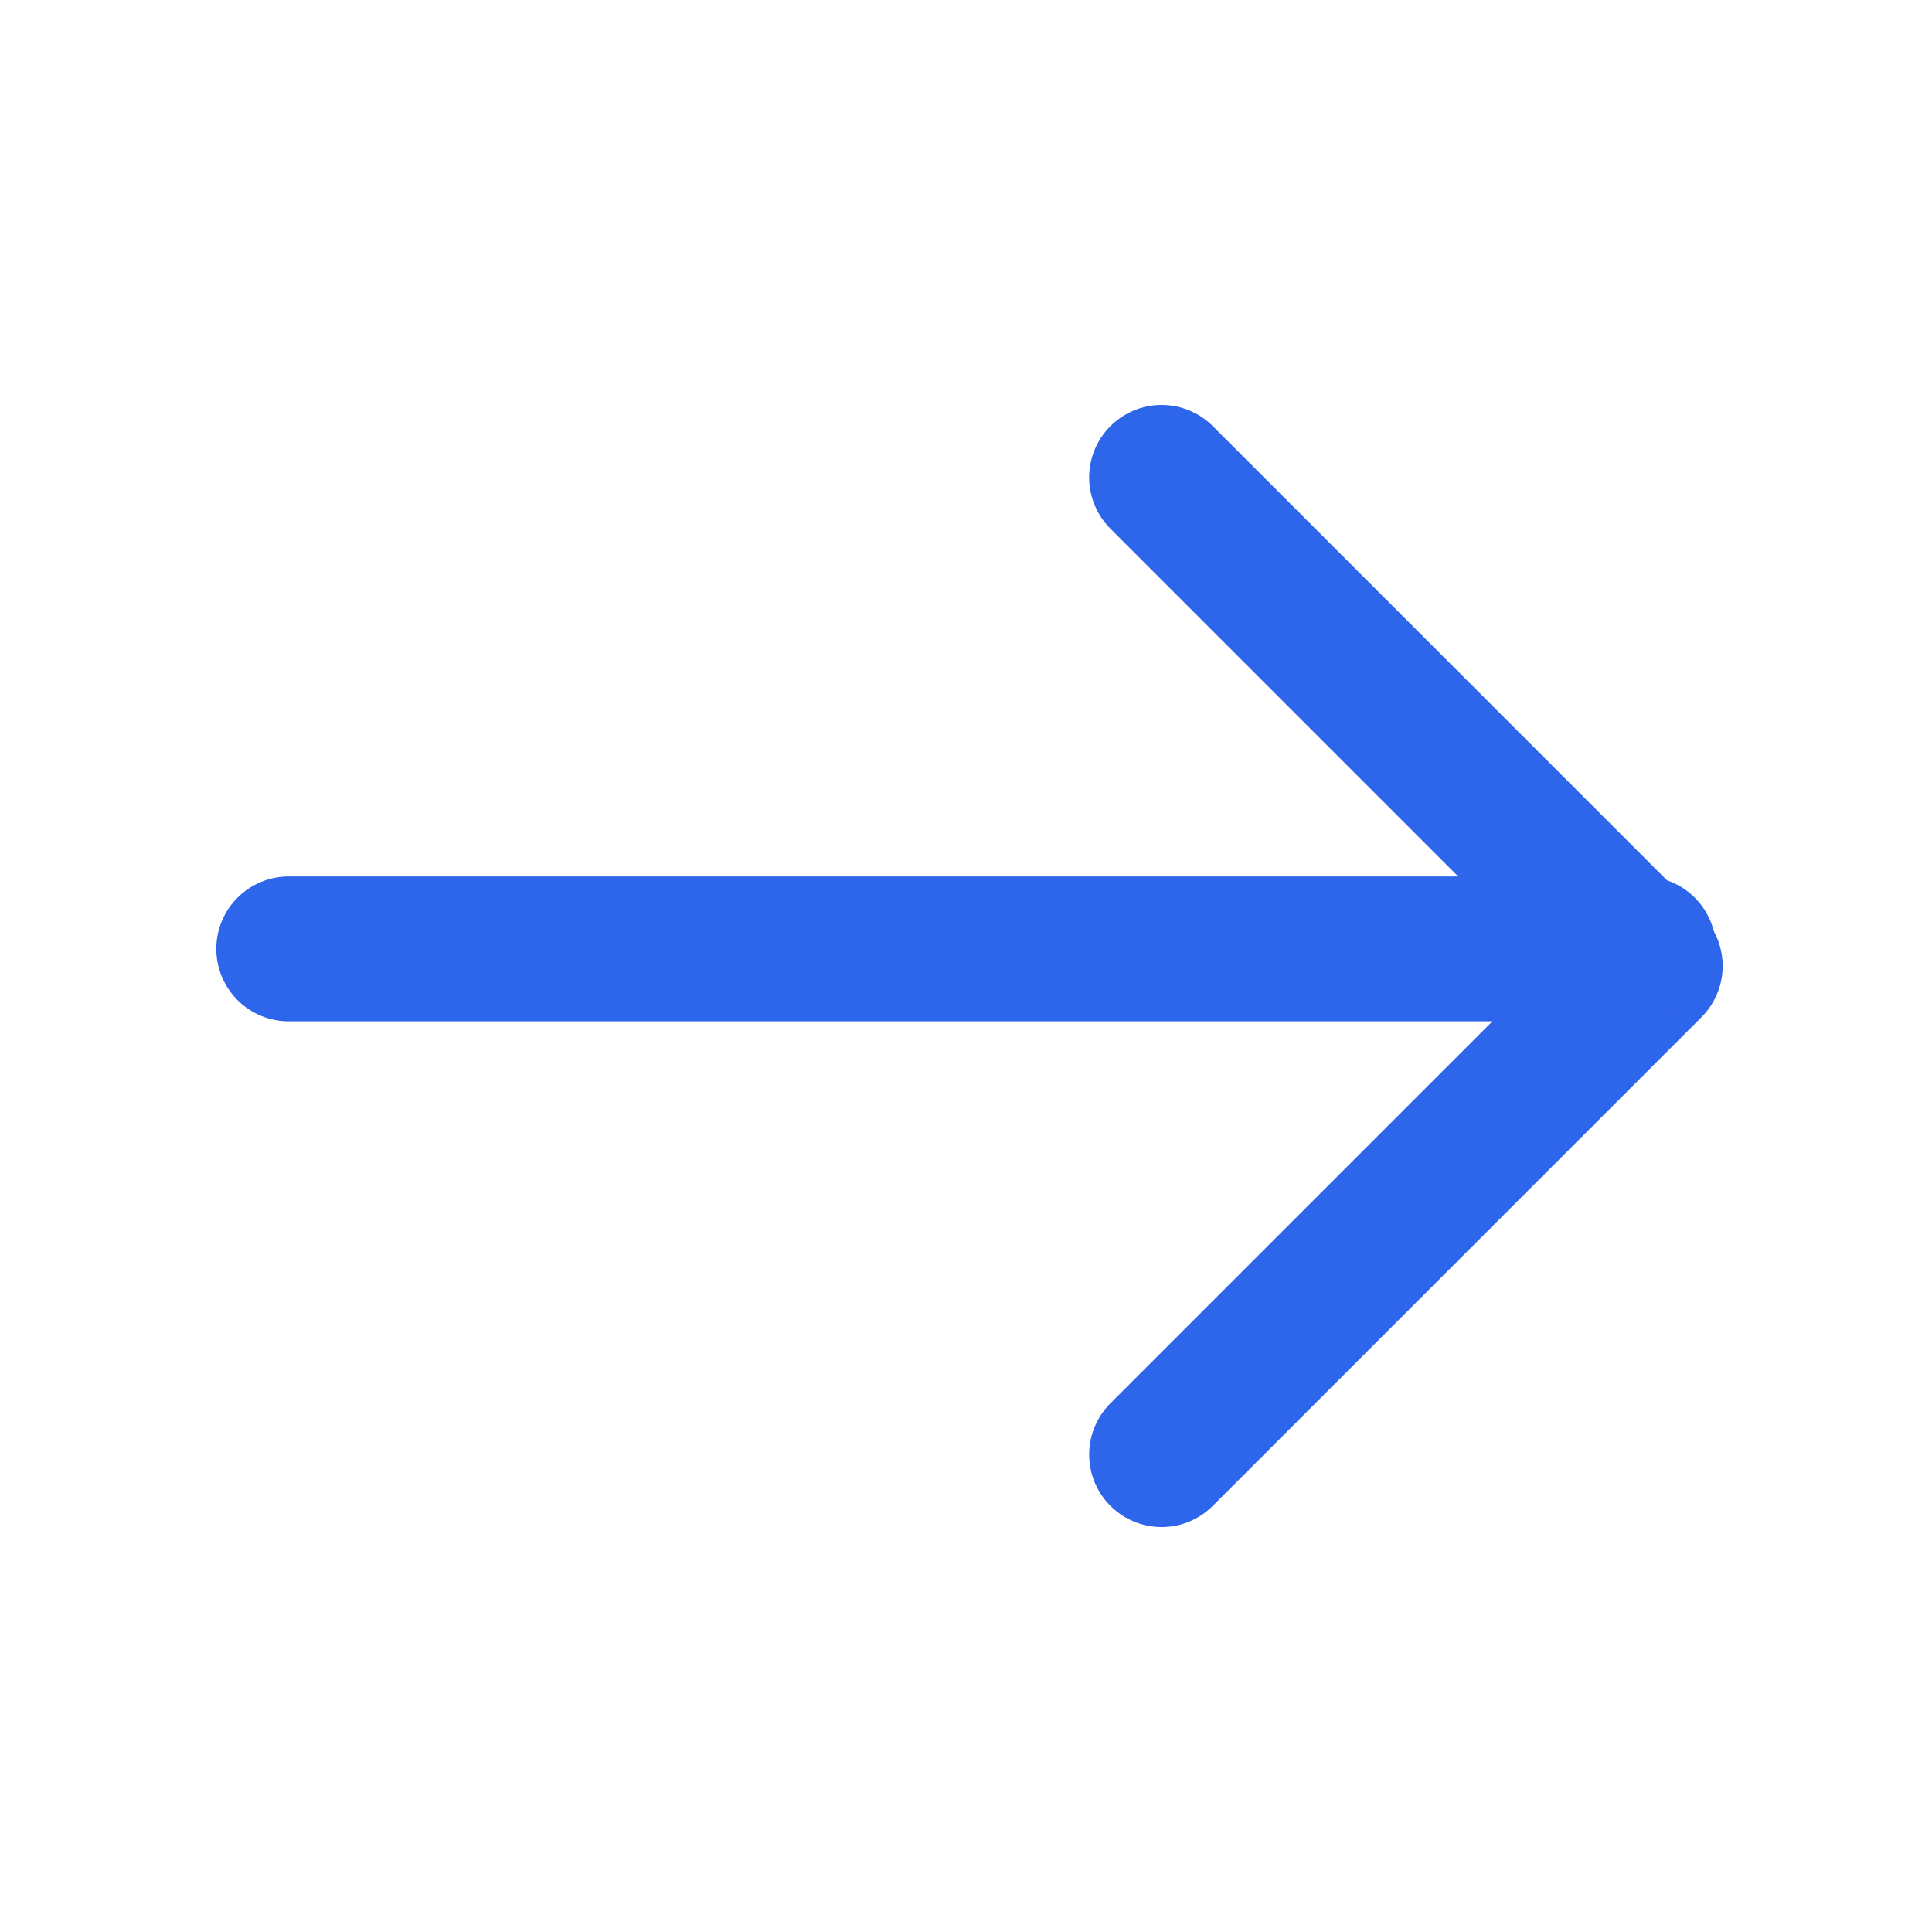
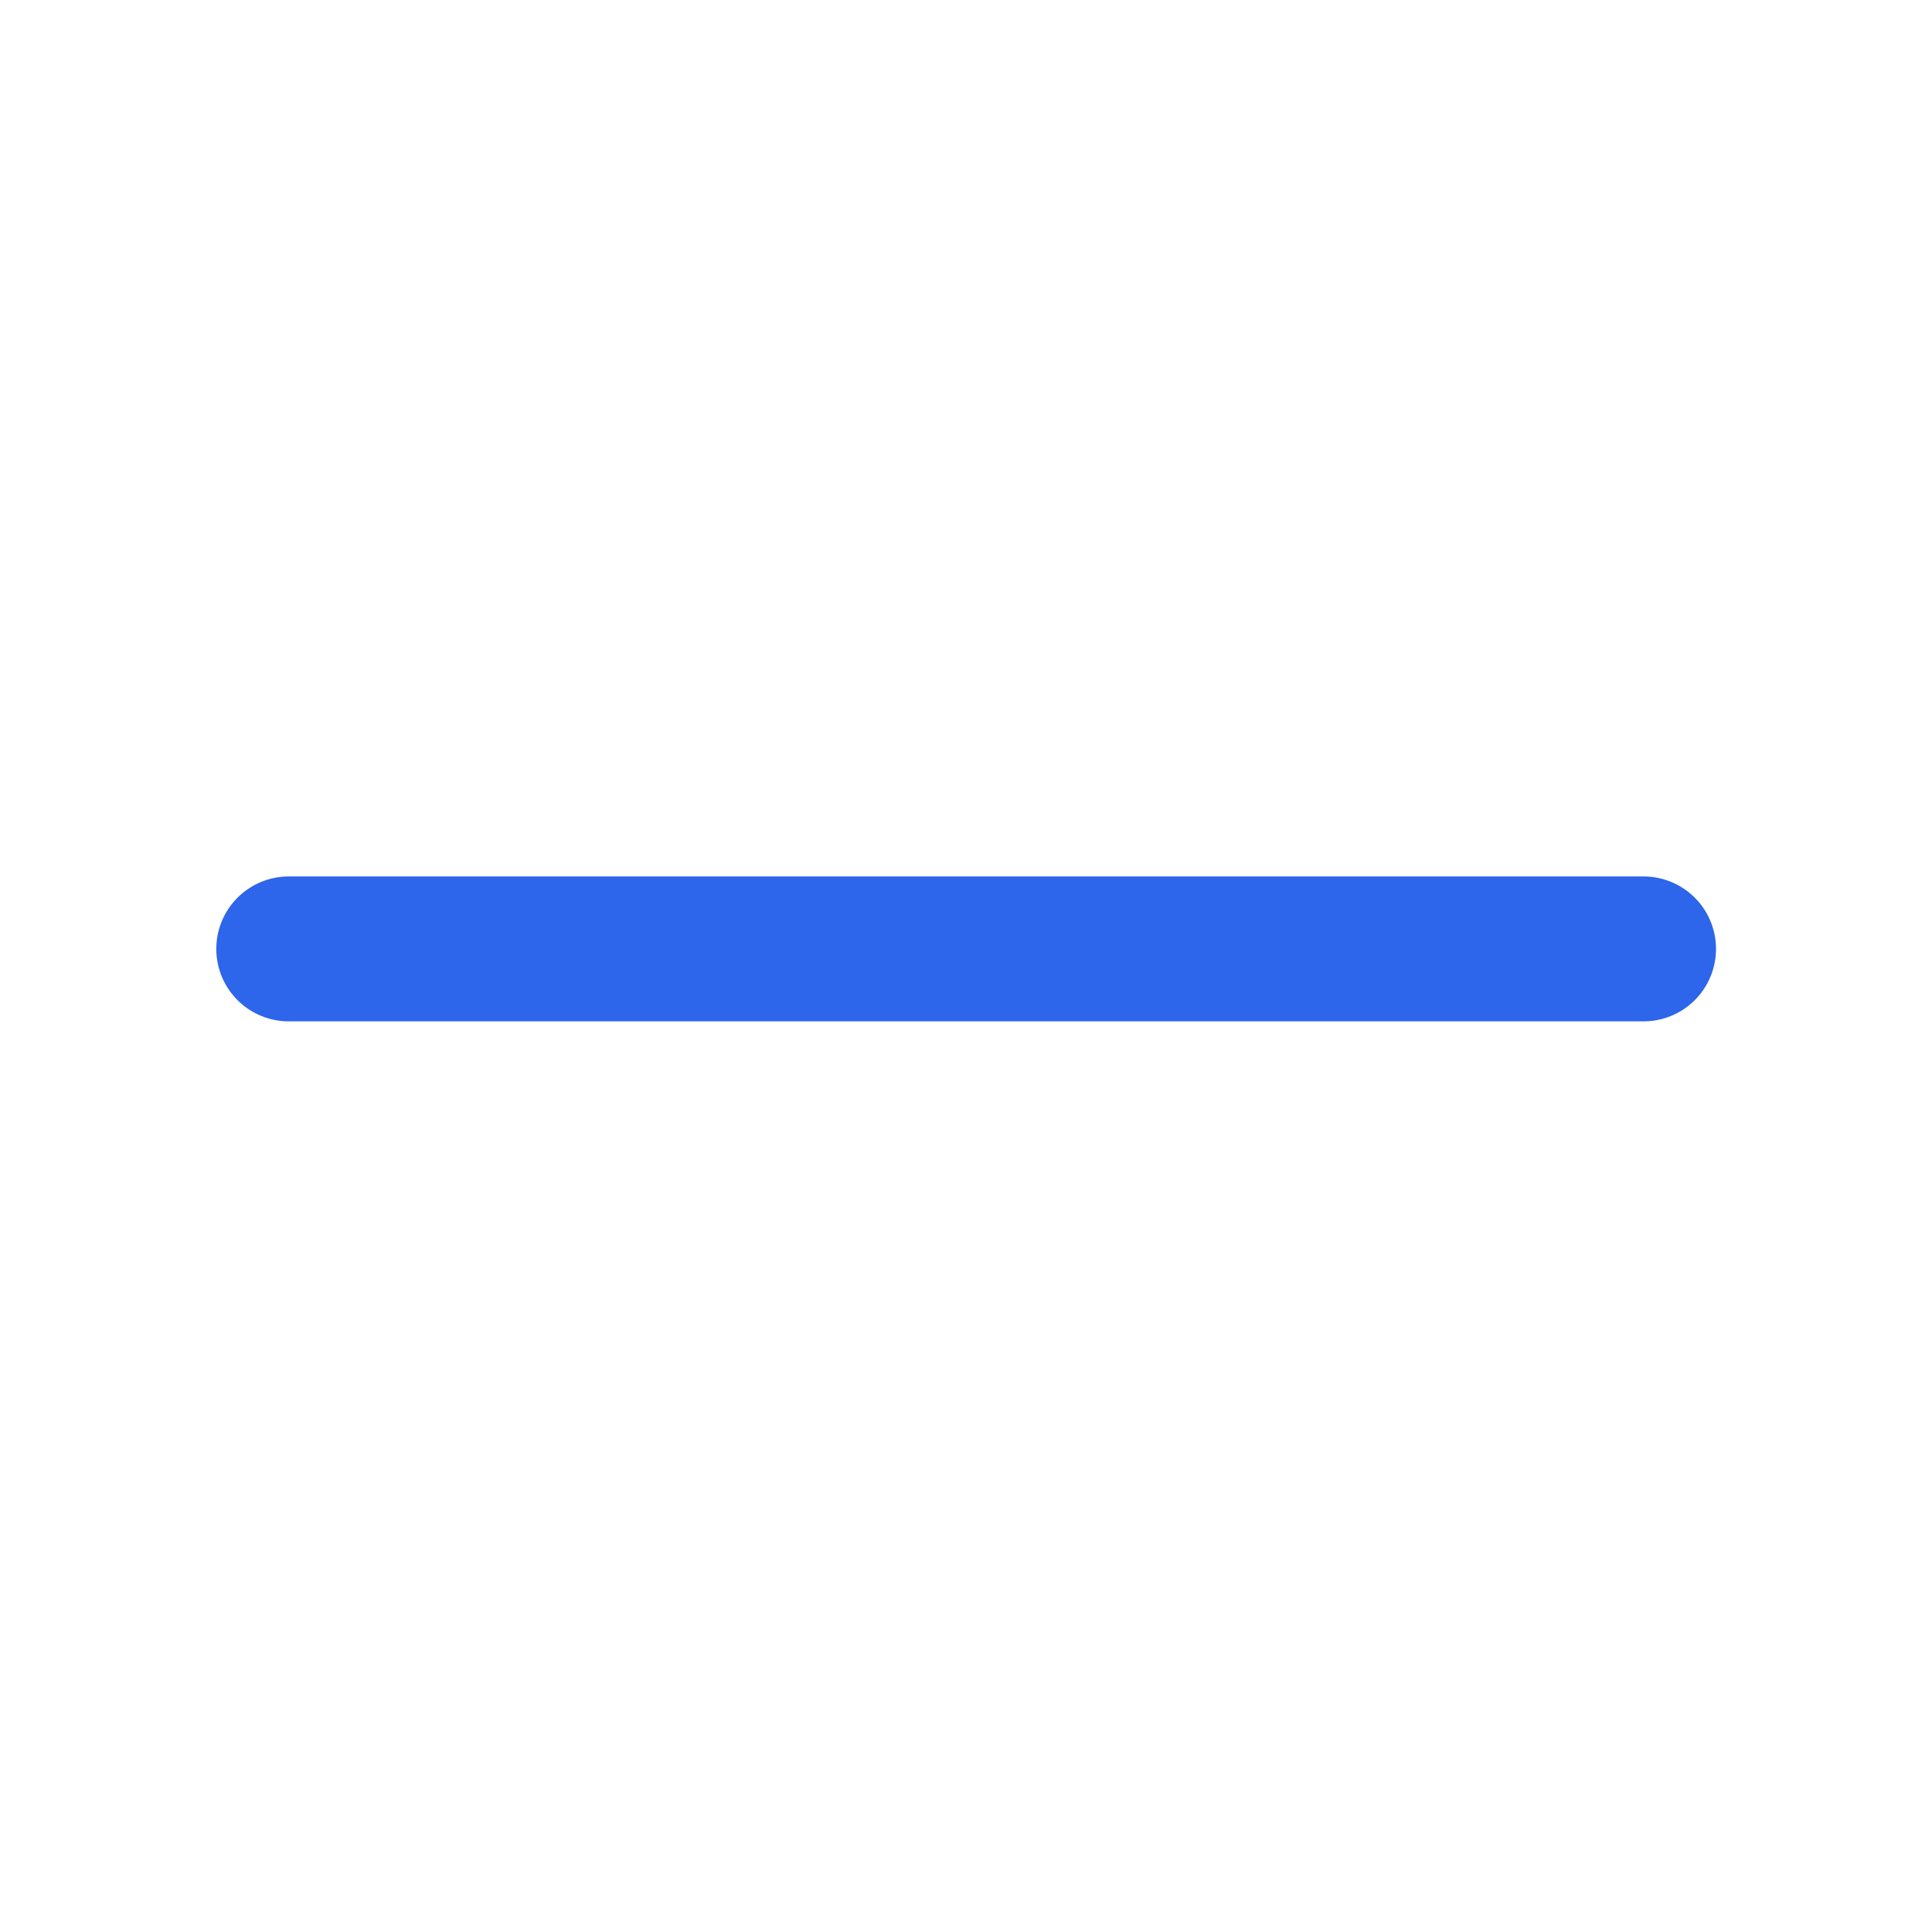
<svg xmlns="http://www.w3.org/2000/svg" width="20" height="20" viewBox="0 0 20 20" fill="none">
-   <path d="M12.025 4.942L17.083 10L12.025 15.058" stroke="#2D65EB" stroke-width="1.5" stroke-linecap="round" stroke-linejoin="round" />
  <path d="M2.989 9.823H17.014" stroke="#2D65EB" stroke-width="1.5" stroke-linecap="round" stroke-linejoin="round" />
</svg>